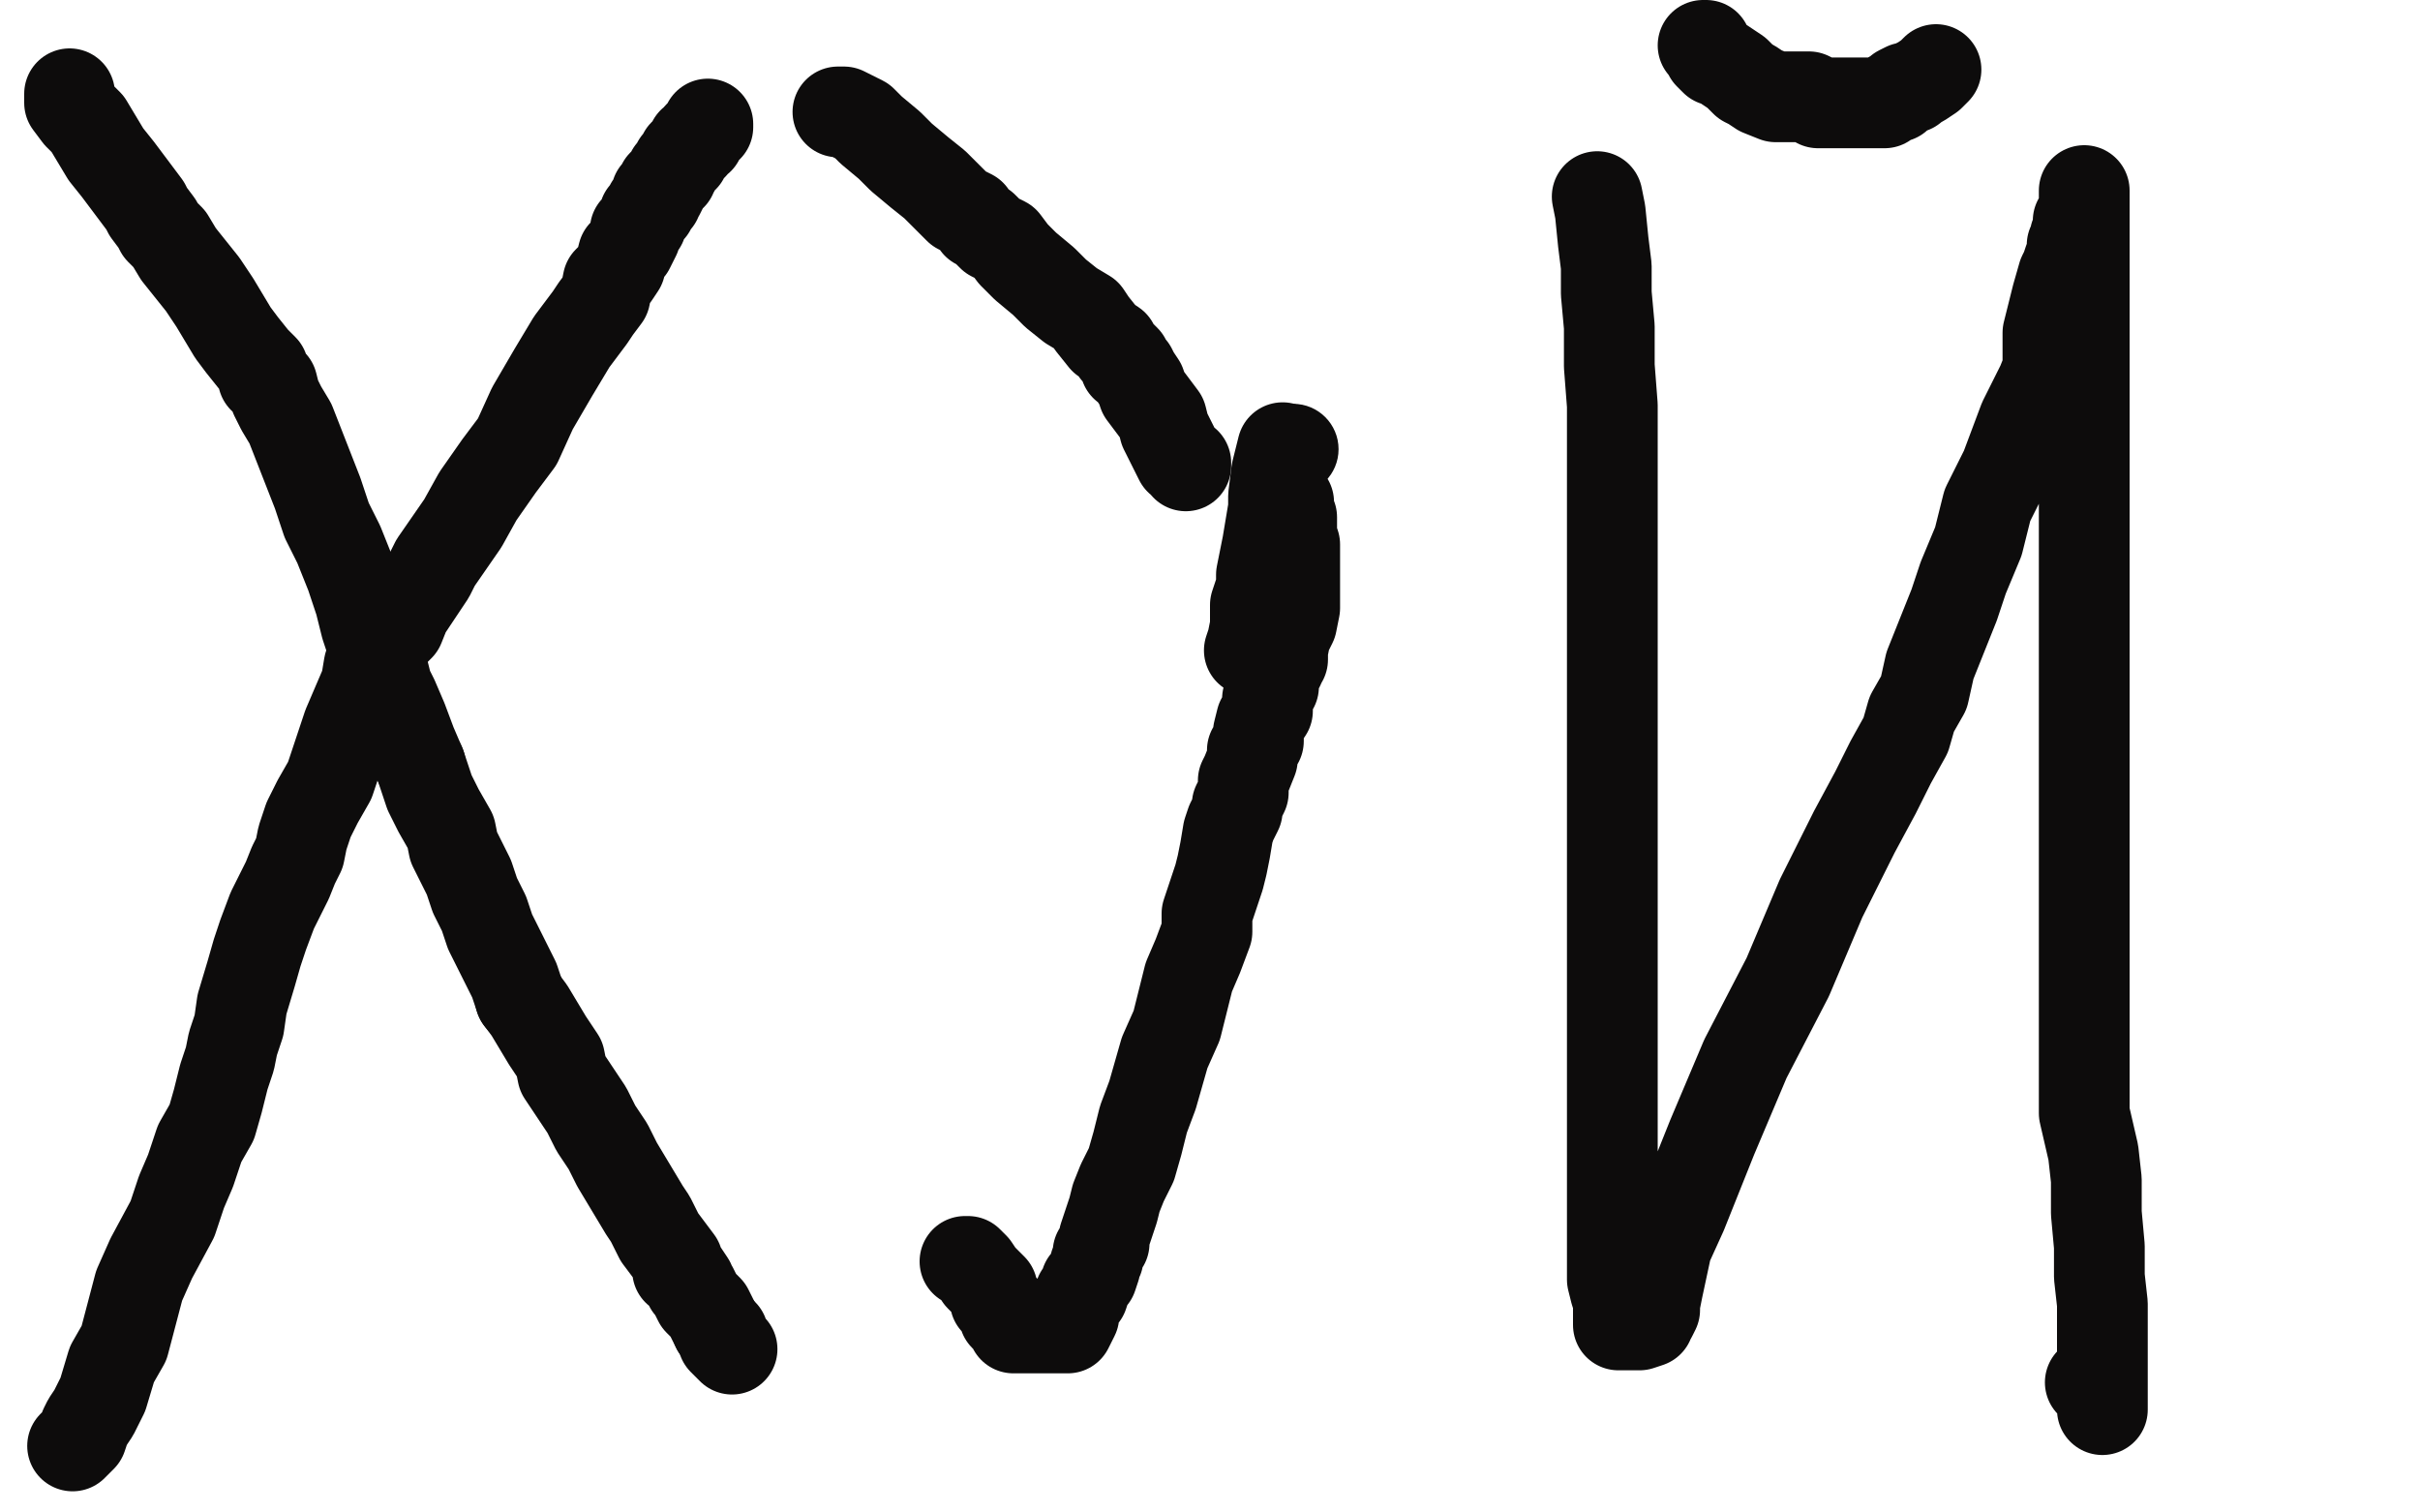
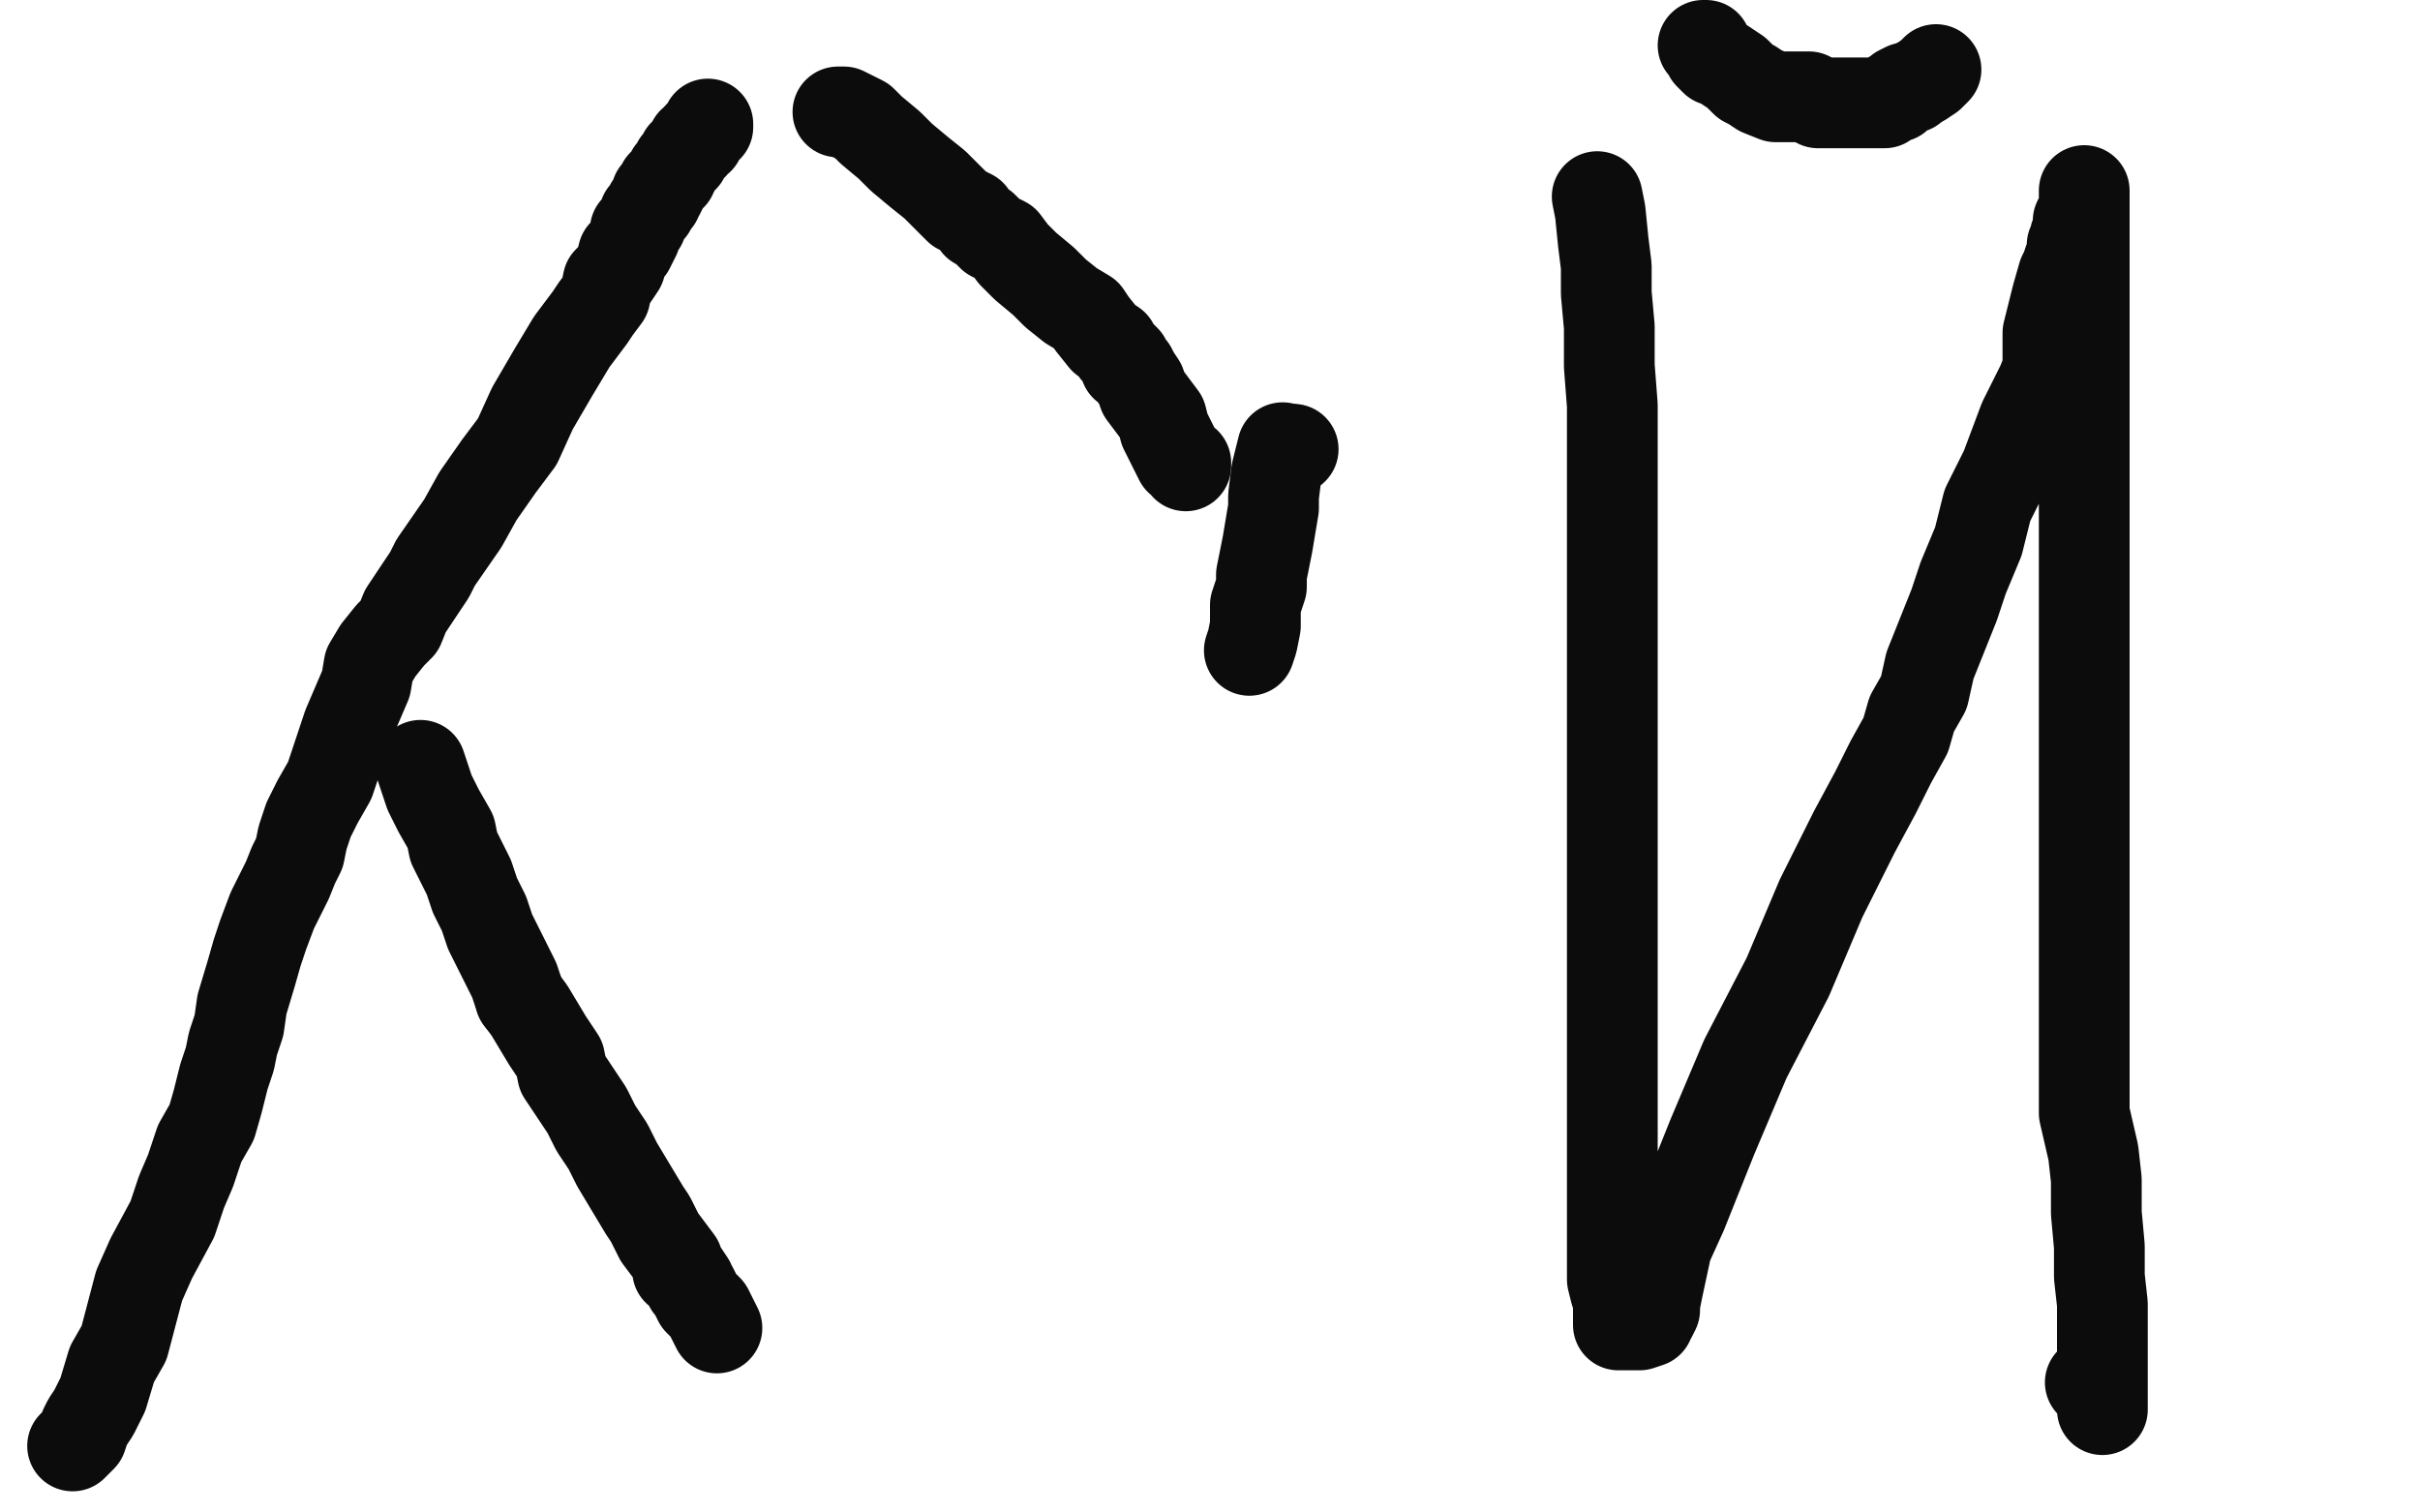
<svg xmlns="http://www.w3.org/2000/svg" width="800" height="500" version="1.1" style="stroke-antialiasing: false">
  <desc>This SVG has been created on https://colorillo.com/</desc>
  <rect x="0" y="0" width="800" height="500" style="fill: rgb(255,255,255); stroke-width:0" />
-   <polyline points="23,31 23,34 23,34 26,38 26,38 29,41 29,41 32,46 32,46 35,51 35,51 39,56 39,56 42,60 42,60 45,64 45,64 48,68 48,68 49,70 49,70 52,74 52,74 53,76 53,76 56,79 56,79 59,84 63,89 67,94 71,100 74,105 77,110 80,114 84,119 87,122 87,125 90,127 91,131 93,135 96,140 105,163 108,172 112,180 116,190 119,199 121,207 123,213 126,219 128,227 130,231 133,238 136,246 139,253" style="fill: none; stroke: #0d0c0c; stroke-width: 30; stroke-linejoin: round; stroke-linecap: round; stroke-antialiasing: false; stroke-antialias: 0; opacity: 1.0" />
  <polyline points="172,330 175,334 178,339 181,344 185,350 186,355 190,361 194,367 197,373 201,379 204,385 207,390 210,395 213,400 215,403 218,409 221,413 224,417 224,420 226,421 228,424 228,425 229,426 231,430 234,433 236,437 237,439" style="fill: none; stroke: #0d0c0c; stroke-width: 30; stroke-linejoin: round; stroke-linecap: round; stroke-antialiasing: false; stroke-antialias: 0; opacity: 1.0" />
  <polyline points="139,253 142,262 145,268 149,275 150,280 153,286 155,290 157,296 160,302 162,308 165,314 167,318 170,324 172,330" style="fill: none; stroke: #0d0c0c; stroke-width: 30; stroke-linejoin: round; stroke-linecap: round; stroke-antialiasing: false; stroke-antialias: 0; opacity: 1.0" />
-   <polyline points="237,439 239,441 239,443 241,445 242,446" style="fill: none; stroke: #0d0c0c; stroke-width: 30; stroke-linejoin: round; stroke-linecap: round; stroke-antialiasing: false; stroke-antialias: 0; opacity: 1.0" />
  <polyline points="24,478 26,476 26,476 27,475 27,475 28,472 28,472 29,470 29,470 31,467 31,467 34,461 34,461 37,451 37,451 41,444 41,444 46,425 46,425 50,416 50,416 57,403 57,403 60,394 60,394 63,387 63,387 66,378 70,371 72,364 74,356 76,350 77,345 79,339 80,332 83,322 85,315 87,309 90,301 92,297 95,291 97,286 99,282 100,277 102,271 105,265 109,258 112,249 115,240 121,226 122,220 125,215 129,210 132,207 134,202 138,196 142,190 144,186 153,173 158,164 165,154 171,146 176,135 183,123 189,113 192,109 195,105 197,102 200,98 201,93 203,91 205,88 206,84 208,82 210,78 210,76 212,74 213,71 214,70 215,69 215,68 217,66 217,64 218,64 219,62 219,61 220,60 221,59 222,58 222,57 223,56 224,54 226,52 226,51 227,50 228,49 229,48 229,47 231,46 231,45 232,44 233,43 234,42 234,41" style="fill: none; stroke: #0d0c0c; stroke-width: 30; stroke-linejoin: round; stroke-linecap: round; stroke-antialiasing: false; stroke-antialias: 0; opacity: 1.0" />
  <polyline points="277,37 279,37 279,37 285,40 285,40 288,43 288,43 294,48 294,48 298,52 298,52 304,57 304,57 309,61 309,61 313,65 313,65 317,69 317,69 321,71 321,71 323,74 323,74 325,75 325,75 328,78 328,78 332,80 335,84 339,88 345,93 349,97 354,101 359,104 361,107 365,112 368,114 369,116 371,118 372,119 372,121 374,122 375,124 377,127 378,130 381,134 384,138 385,142 388,148 390,152 392,153 392,154" style="fill: none; stroke: #0d0c0c; stroke-width: 30; stroke-linejoin: round; stroke-linecap: round; stroke-antialiasing: false; stroke-antialias: 0; opacity: 1.0" />
  <polyline points="424,148 422,156 422,156 421,164 421,168 420,174 419,180 418,185 417,190 417,194 415,200 415,203 415,207 414,212 413,215" style="fill: none; stroke: #0d0c0c; stroke-width: 30; stroke-linejoin: round; stroke-linecap: round; stroke-antialiasing: false; stroke-antialias: 0; opacity: 1.0" />
  <circle cx="427.5" cy="148.5" r="15" style="fill: #0d0c0c; stroke-antialiasing: false; stroke-antialias: 0; opacity: 1.0" />
-   <polyline points="426,166 426,167 426,167 426,169 426,169 427,171 427,171 427,172 427,172 427,174 427,174 427,176 427,176 427,177 427,177 428,180 428,180 428,183 428,183 428,185 428,185 428,188 428,188 428,190 428,194 428,201 427,206 425,210 424,215 424,218 423,219 423,220 422,222 421,224 421,225 421,227 420,227 420,229 419,231 419,233 419,235 417,238 416,242 416,243 416,245 414,248 414,251 412,256 411,258 411,262 409,266 409,268 407,272 406,275 405,281 404,286 403,290 401,296 399,302 399,308 396,316 393,323 391,331 389,339 385,348 383,355 381,362 378,370 376,378 374,385 371,391 369,396 368,400 367,403 366,406 365,409 365,411 363,414 363,416 362,418 362,419 361,422 359,424 359,425 358,428 357,428 357,429 356,431 355,432 355,434 355,435 354,437 353,439 352,439 351,439 347,439 345,439 343,439 342,439 340,439 339,439 338,439 337,439 335,439 334,437 332,435 332,433 329,430 328,426 326,424 324,422 322,419 321,418 320,417 319,417" style="fill: none; stroke: #0d0c0c; stroke-width: 30; stroke-linejoin: round; stroke-linecap: round; stroke-antialiasing: false; stroke-antialias: 0; opacity: 1.0" />
  <polyline points="528,65 529,70 529,70 530,80 530,80 531,88 531,88 531,97 531,97 532,108 532,108 532,121 532,121 533,134 533,134 533,147 533,147 533,156 533,156 533,167 533,167 533,179 533,179 533,190 533,190 533,200 533,200 533,209 533,219 533,231 533,242 533,254 533,266 533,278 533,292 533,304 533,315 533,326 533,335 533,345 533,353 533,359 533,367 533,373 533,379 533,385 533,391 533,396 533,402 533,407 533,413 533,418 533,423 534,427 535,430 535,433 535,436 535,438 538,438 542,438 545,437 545,436 546,435 547,433 547,431 548,426 551,412 556,401 566,376 577,350 591,323 602,297 613,275 620,262 625,252 630,243 632,236 636,229 638,220 642,210 646,200 649,191 654,179 657,167 663,155 666,147 669,139 672,133 674,129 675,127 677,122 677,120 677,119 677,117 677,116 677,114 677,110 678,106 680,98 682,91 683,89 684,86 685,84 685,81 686,79 686,78 687,77 687,76 687,75 687,74 687,73 688,72 689,69 689,67 689,65 689,64 689,63 689,67 689,75 689,83 689,94 689,106 689,120 689,133 689,148 689,160 689,173 689,183 689,192 689,201 689,208 689,216 689,224 689,233 689,244 689,256 689,267 689,279 689,288 689,299 689,309 689,316 689,323 689,328 689,334 689,339 689,345 689,352 689,360 689,368 692,381 693,390 693,401 694,412 694,422 695,431 695,438 695,445 695,451 695,456 695,459 695,462 695,465 695,466 695,465 695,462 693,459 691,457" style="fill: none; stroke: #0d0c0c; stroke-width: 30; stroke-linejoin: round; stroke-linecap: round; stroke-antialiasing: false; stroke-antialias: 0; opacity: 1.0" />
  <polyline points="563,15 564,15 564,15 565,18 565,18 567,20 567,20 568,20 568,20 571,22 571,22 574,24 574,24 577,27 577,27 579,28 579,28 582,30 582,30 587,32 587,32 596,32 596,32 598,32 600,33 601,34 602,34 604,34 606,34 608,34 609,34 610,34 612,34 613,34 614,34 615,34 616,34 617,34 618,34 620,34 622,34 623,34 624,33 625,32 627,32 628,30 630,29 632,29 633,28 635,27 638,25 640,23" style="fill: none; stroke: #0d0c0c; stroke-width: 30; stroke-linejoin: round; stroke-linecap: round; stroke-antialiasing: false; stroke-antialias: 0; opacity: 1.0" />
</svg>